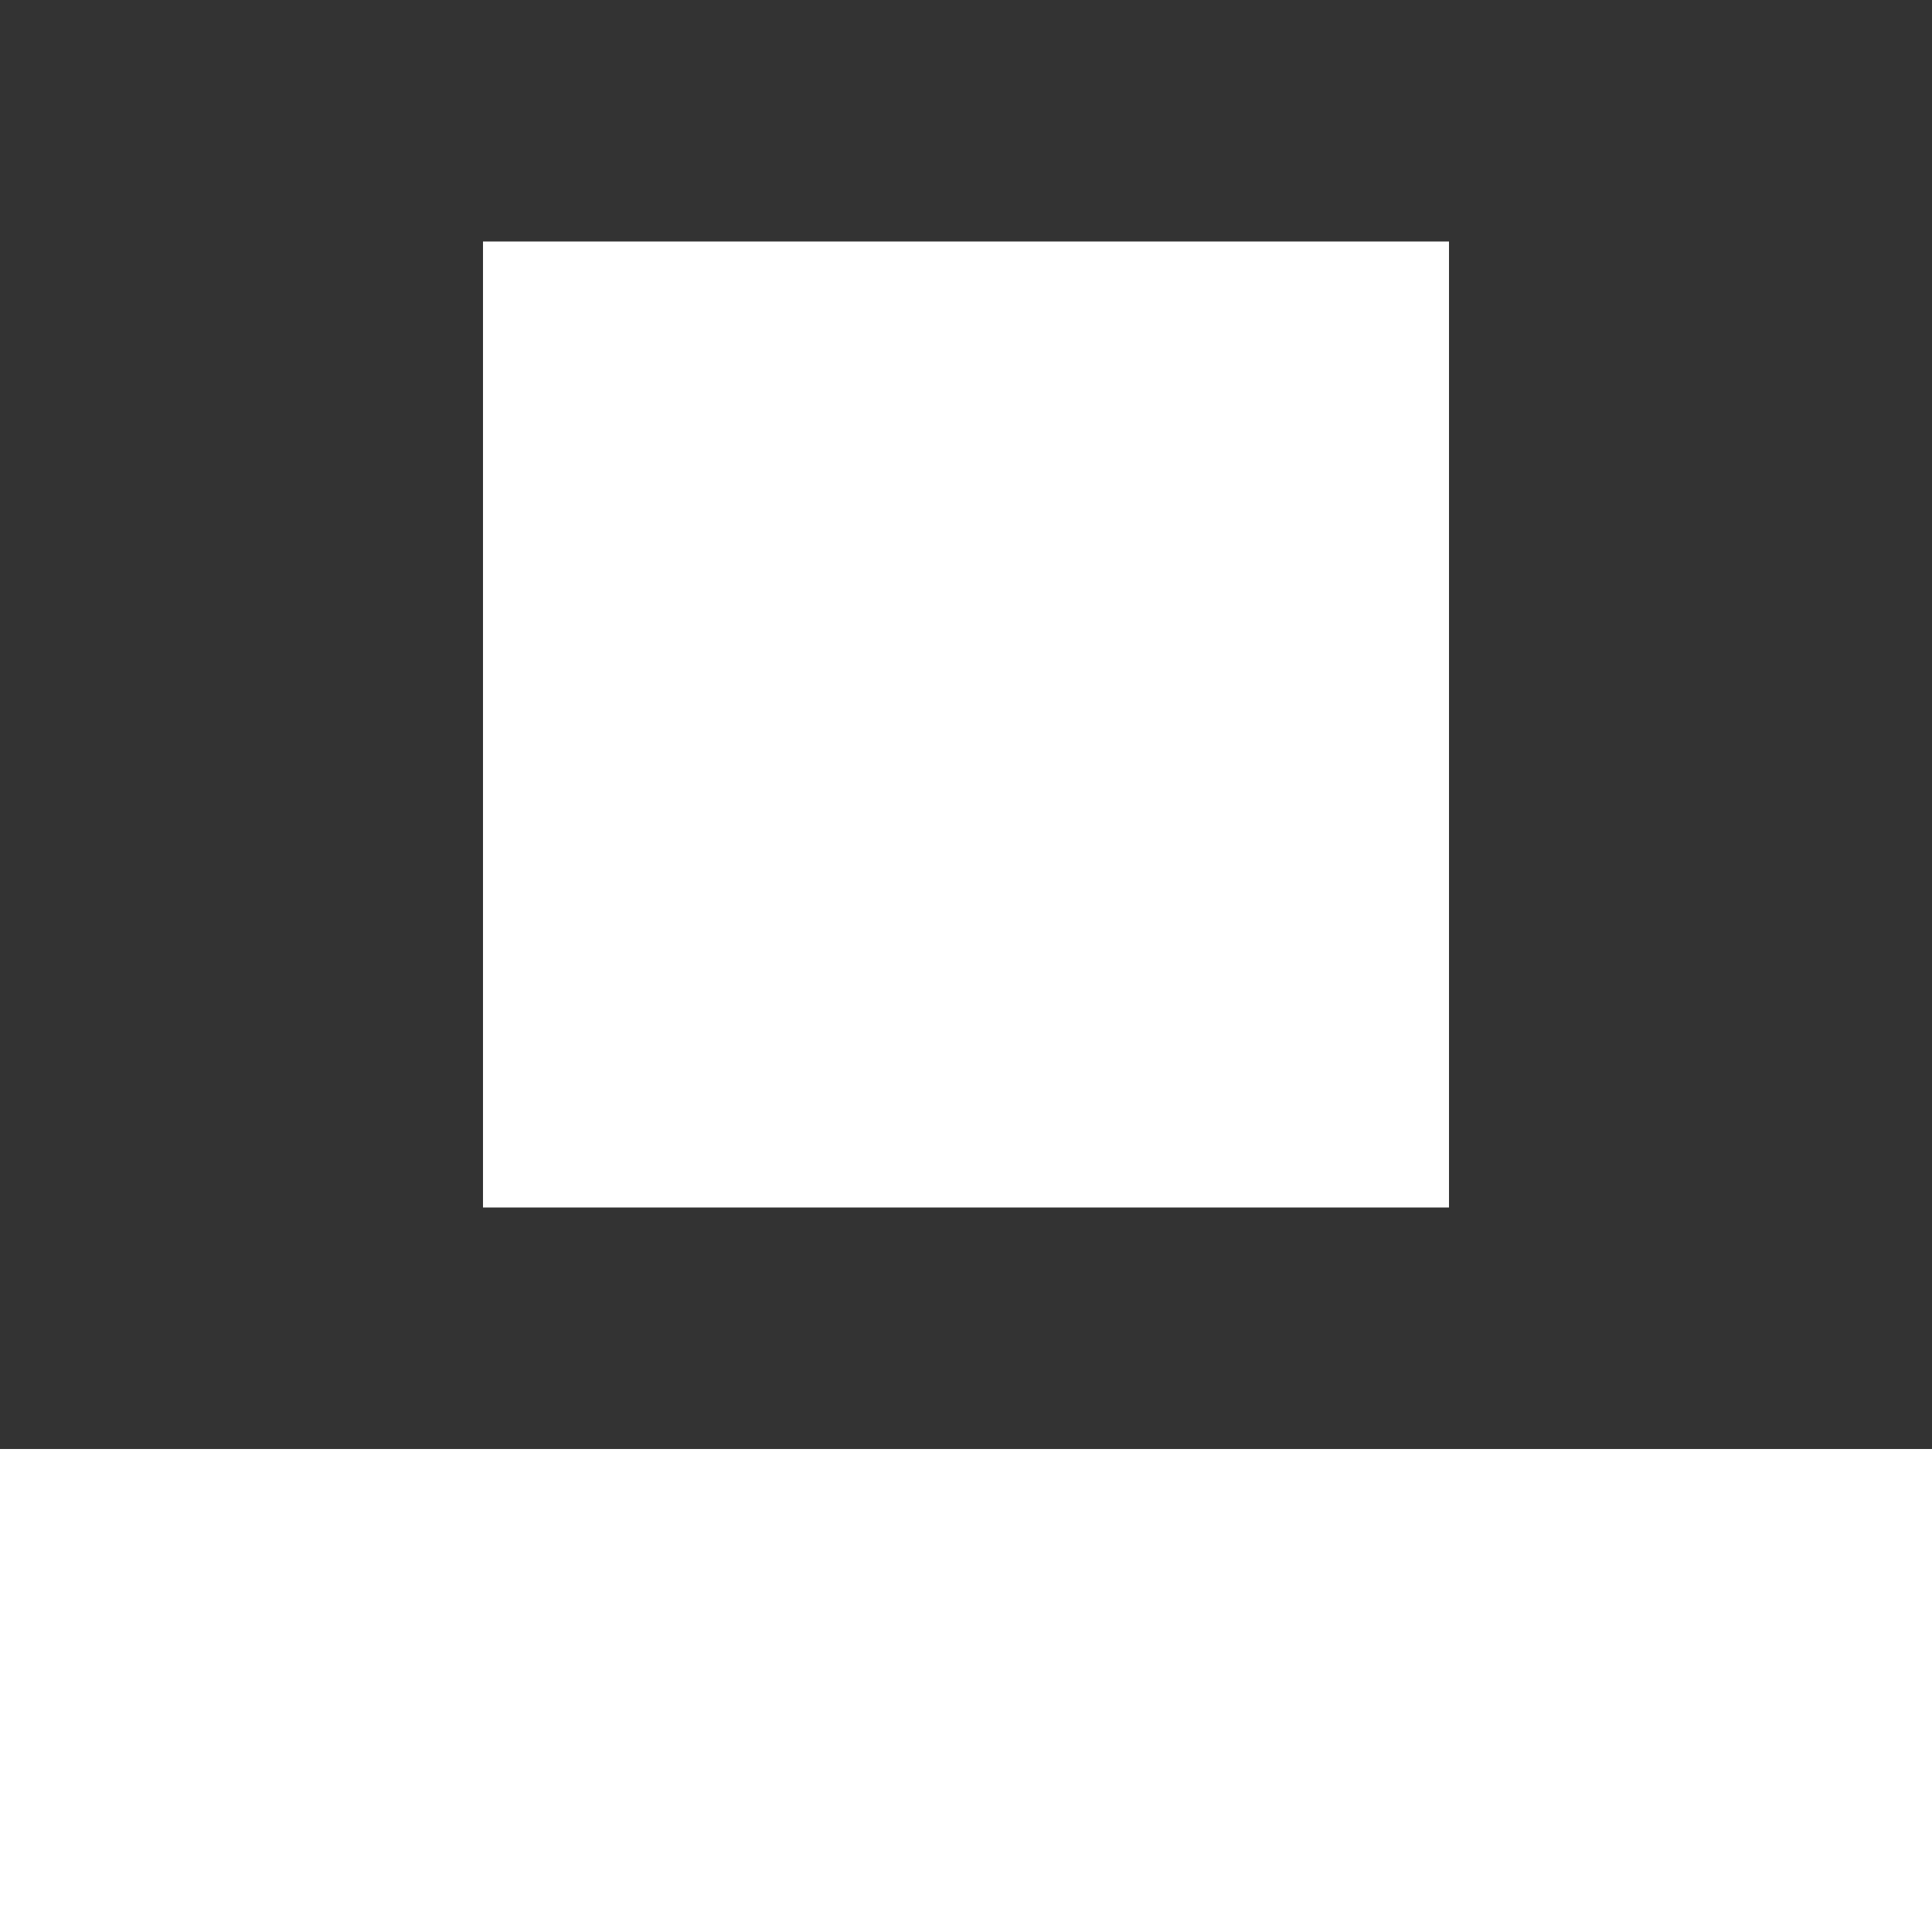
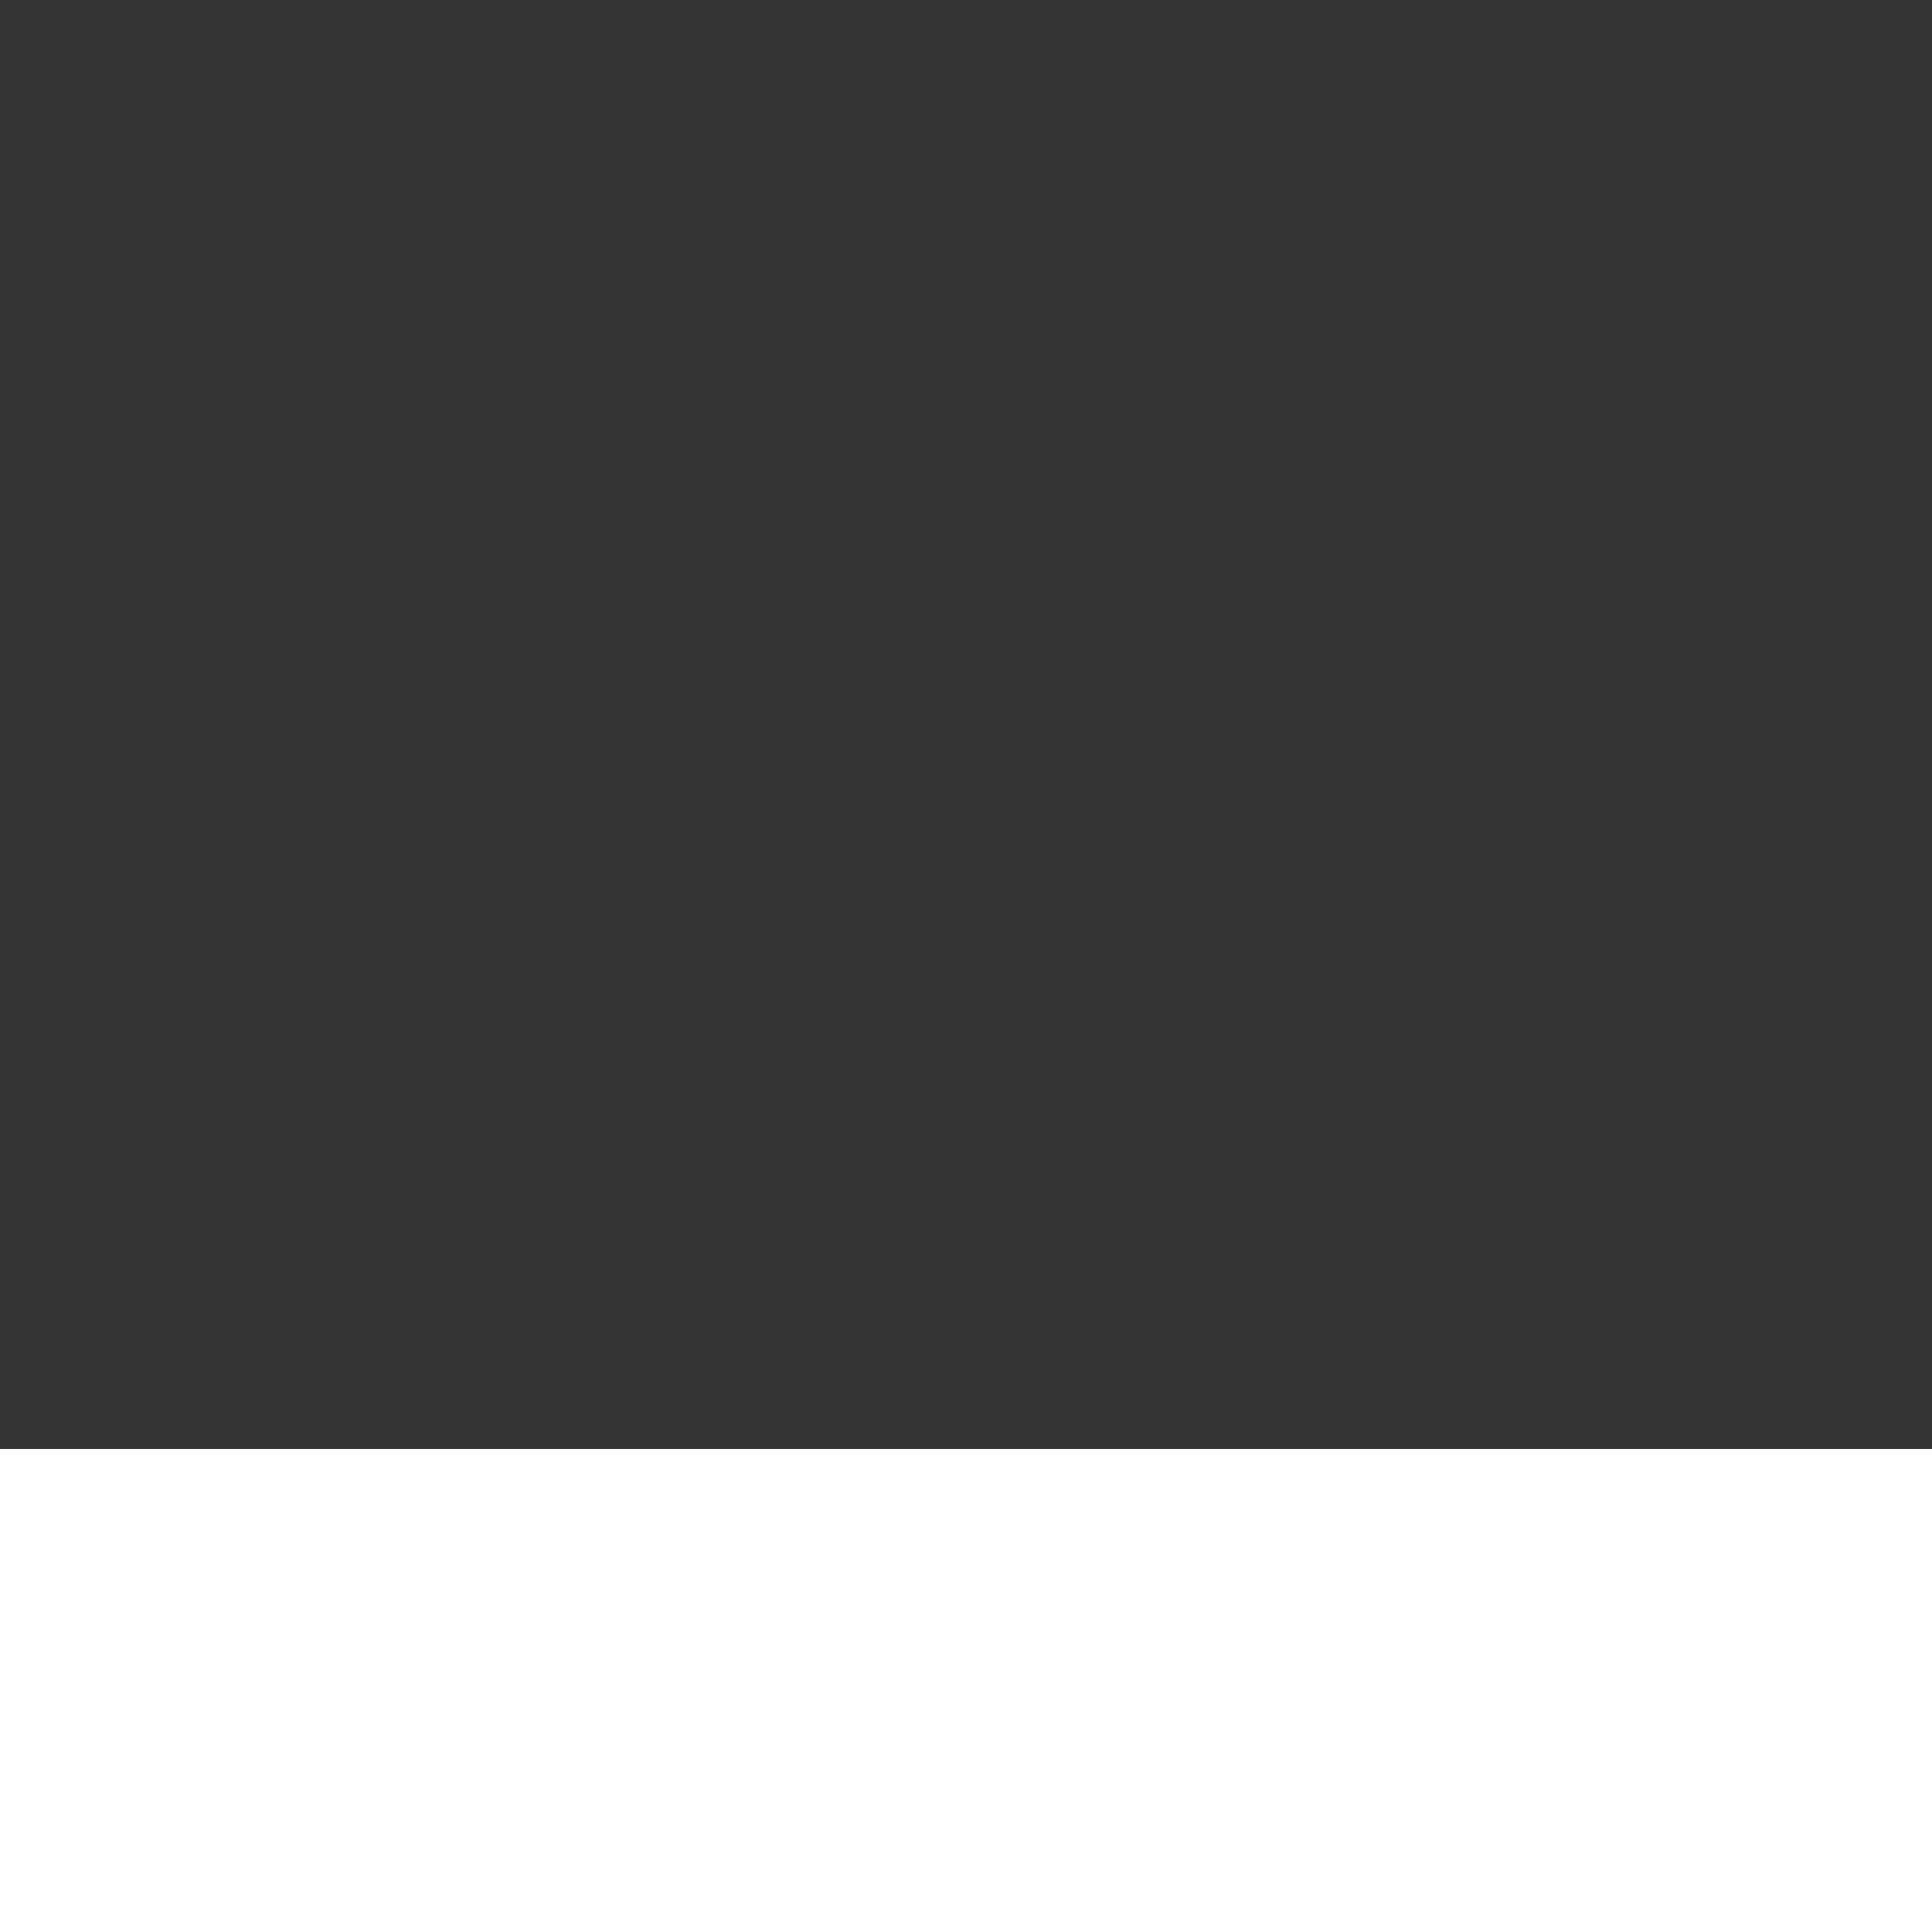
<svg xmlns="http://www.w3.org/2000/svg" width="8" height="8" viewBox="0 0 8 8">
  <rect x="0" y="0" width="8" height="8" fill="#333333" stroke="none" />
  <rect x="0" y="6" width="8" height="2" fill="white" />
-   <rect x="2" y="1" width="4" height="4" fill="white" />
</svg>